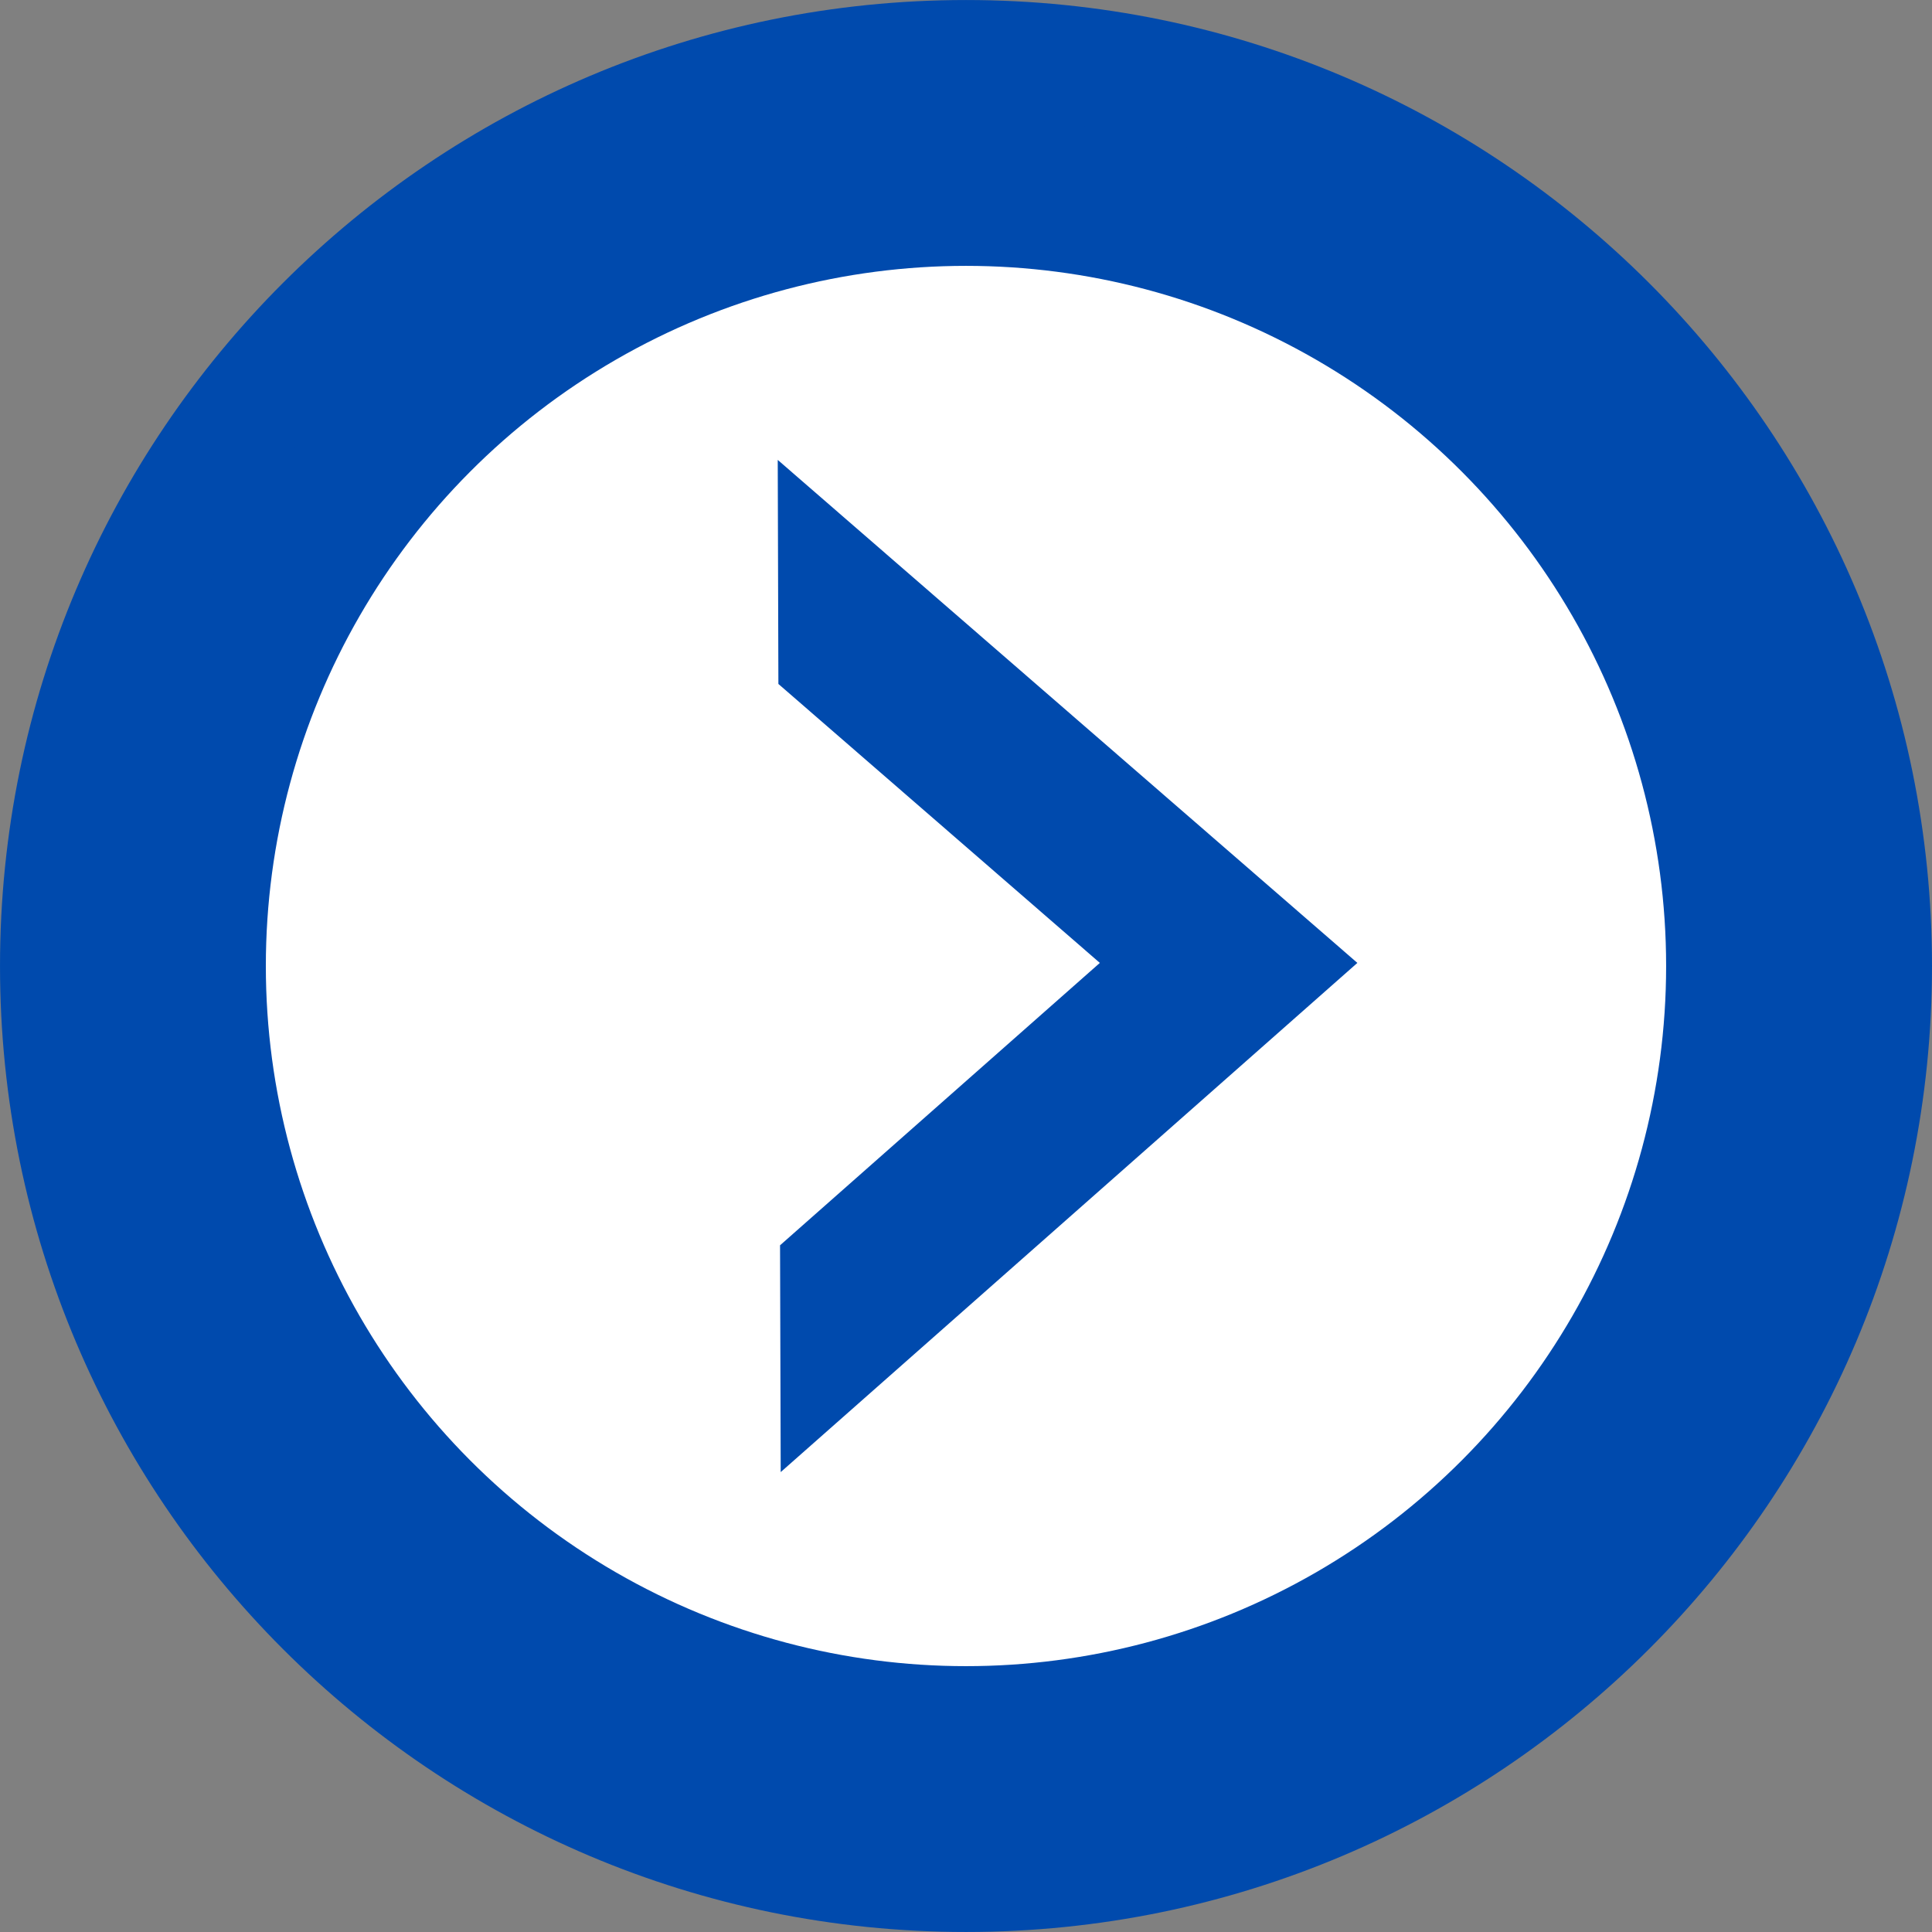
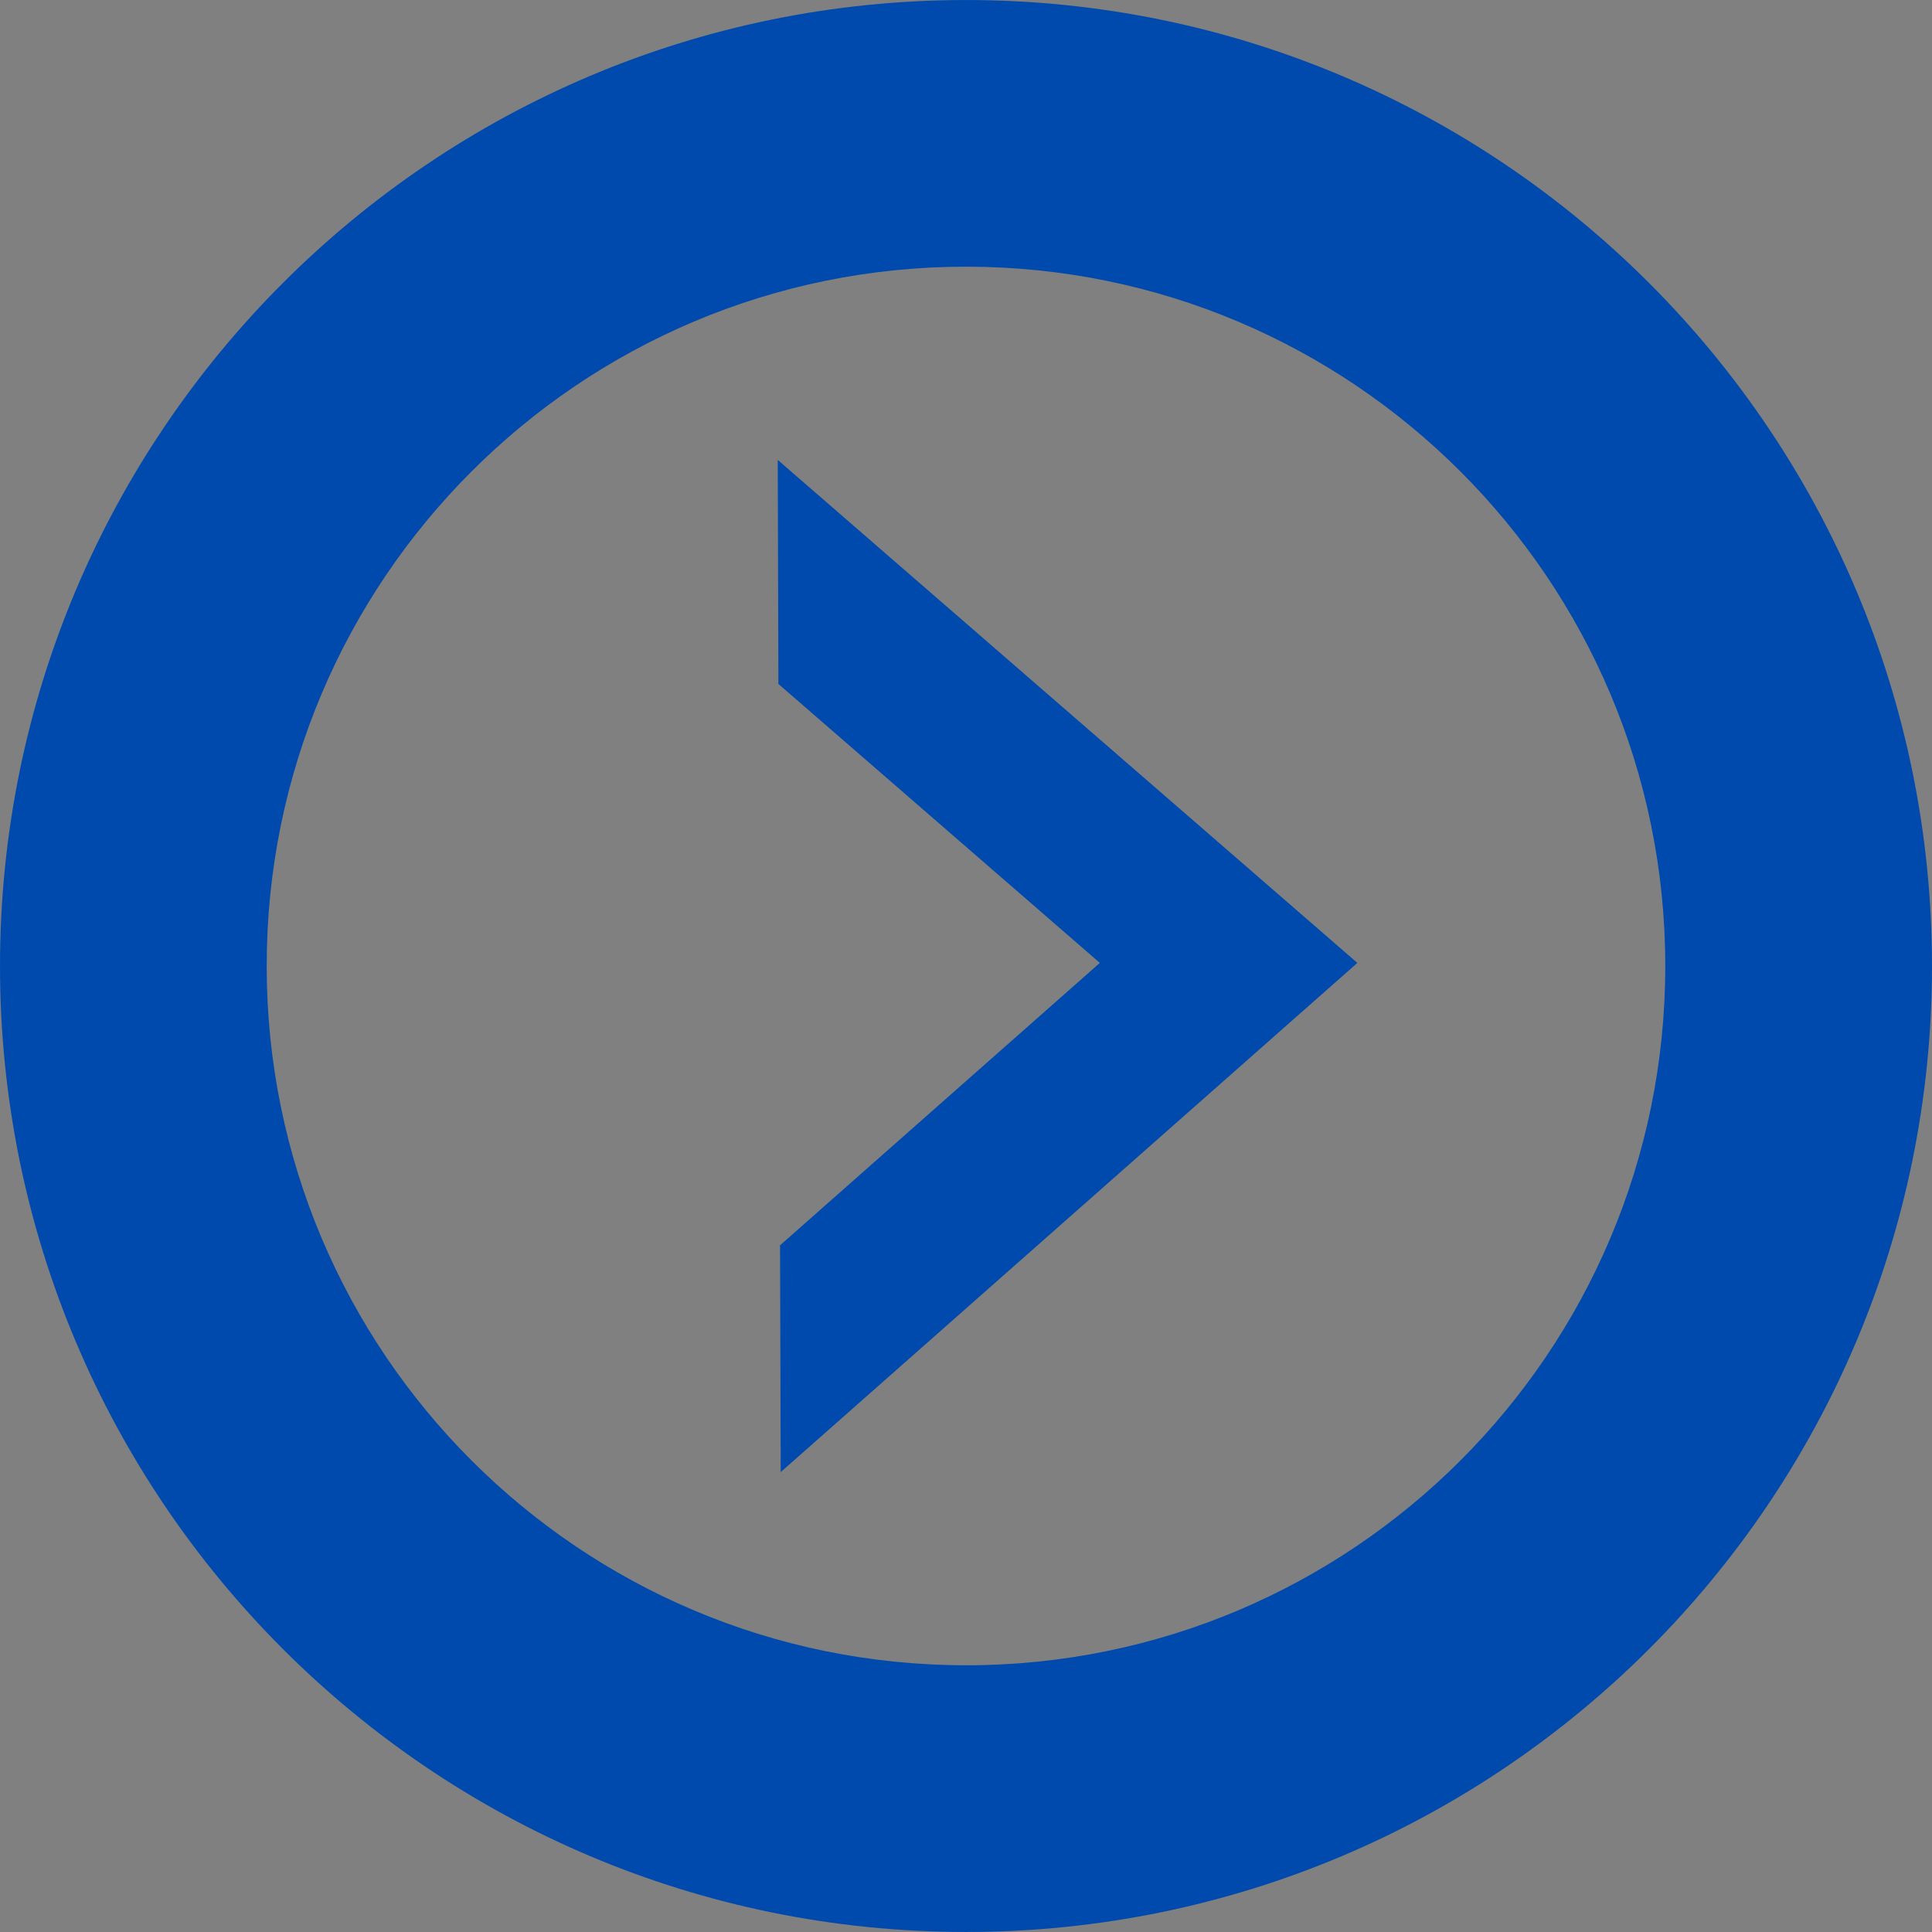
<svg xmlns="http://www.w3.org/2000/svg" data-name="Layer 1" fill="#000000" height="2454" preserveAspectRatio="xMidYMid meet" version="1" viewBox="367.2 198.1 2453.8 2453.8" width="2454" zoomAndPan="magnify">
  <rect x="367.2" y="198.1" width="2453.8" height="2453.8" fill="#808080" stroke="none" />
  <g id="change1_1">
    <path d="M1594.08,198.13C916.5,198.13,367.21,747.42,367.21,1425S916.5,2651.88,1594.08,2651.88,2821,2102.59,2821,1425,2271.67,198.13,1594.08,198.13Zm0,2115c-490.52,0-888.17-397.64-888.17-888.16s397.65-888.17,888.17-888.17S2482.25,934.48,2482.25,1425,2084.6,2313.17,1594.08,2313.17Z" fill="#004aad" />
  </g>
  <g id="change2_1">
-     <path d="M1594.08,348.19C999.37,348.19,517.26,830.3,517.26,1425S999.37,2501.82,1594.08,2501.82,2670.9,2019.71,2670.9,1425,2188.79,348.19,1594.08,348.19Zm0,1856.35c-430.53,0-779.54-349-779.54-779.53s349-779.54,779.54-779.54,779.54,349,779.54,779.54S2024.61,2204.54,1594.08,2204.54Z" fill="#004aad" />
-   </g>
+     </g>
  <g id="change3_1">
-     <circle cx="1594.08" cy="1425.01" fill="#ffffff" r="889.24" />
-   </g>
+     </g>
  <g id="change2_2">
    <path d="M2091.17 1421.07L1724.96 1744.43 1358.76 2067.79 1357.92 1779.73 1397.89 1744.43 1764.1 1421.07 1396 1101.64 1355.82 1066.78 1354.99 782.22 1723.08 1101.64 2091.17 1421.07z" fill="#004aad" />
  </g>
</svg>